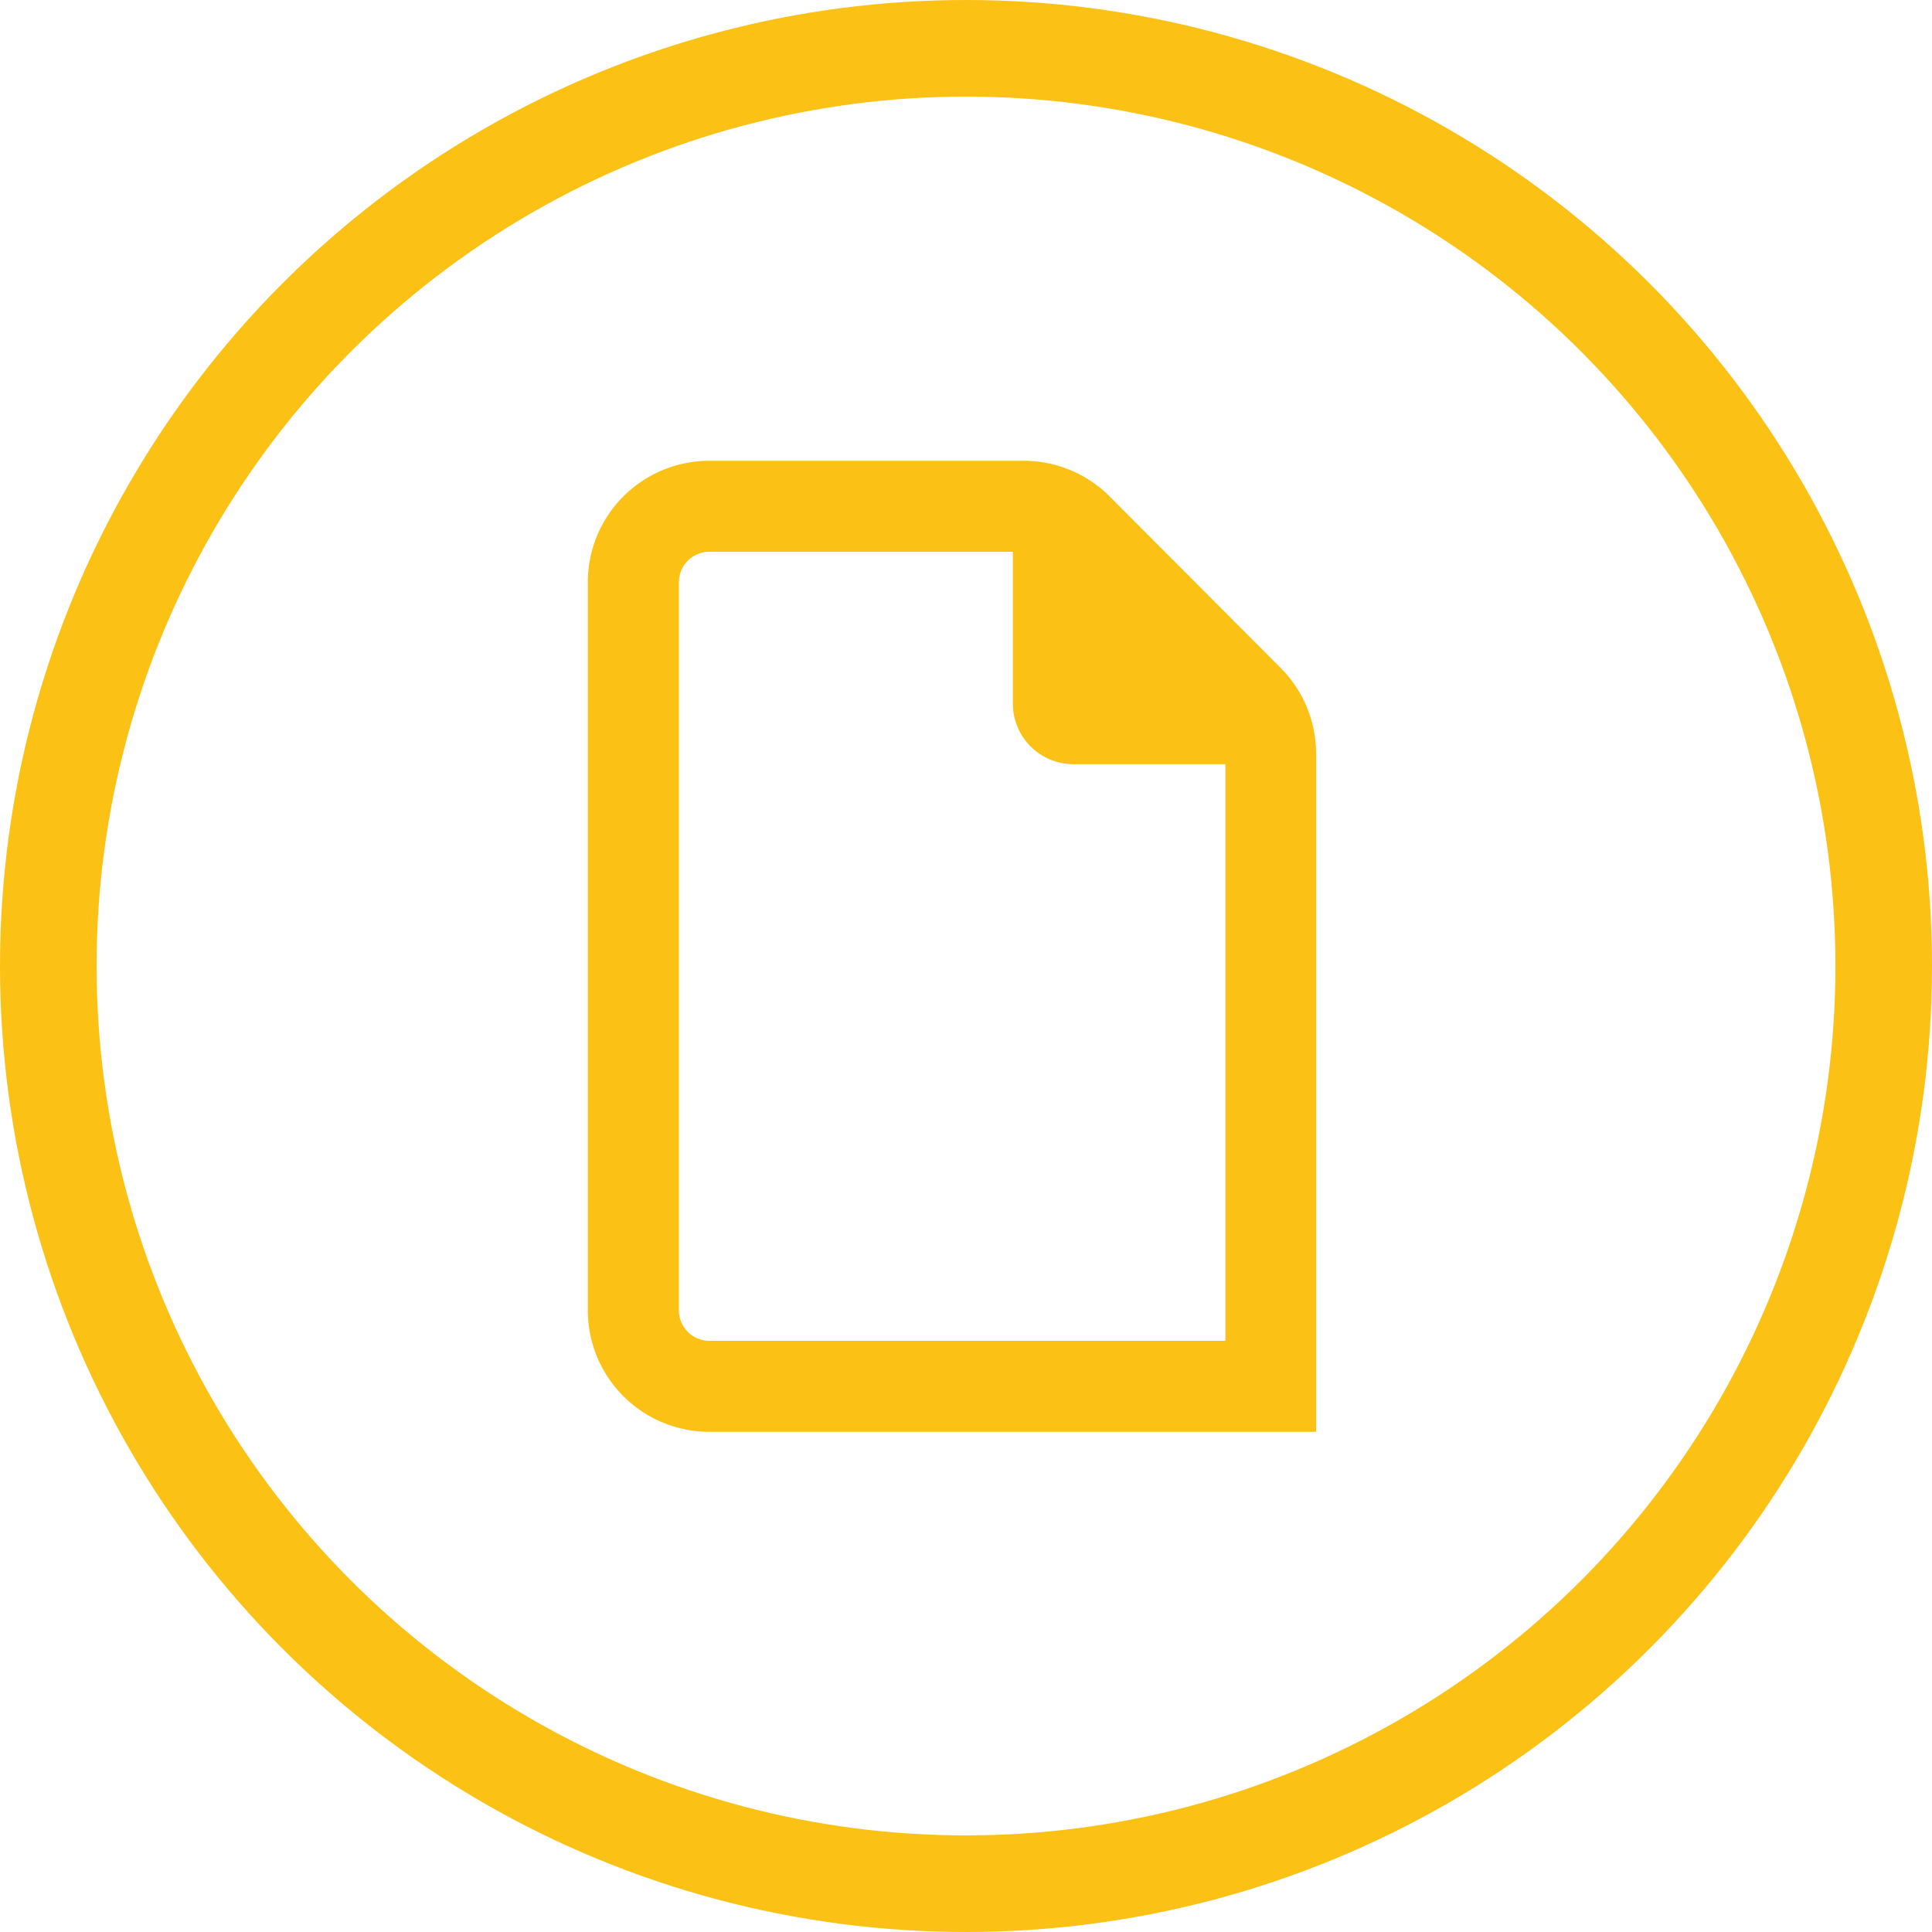
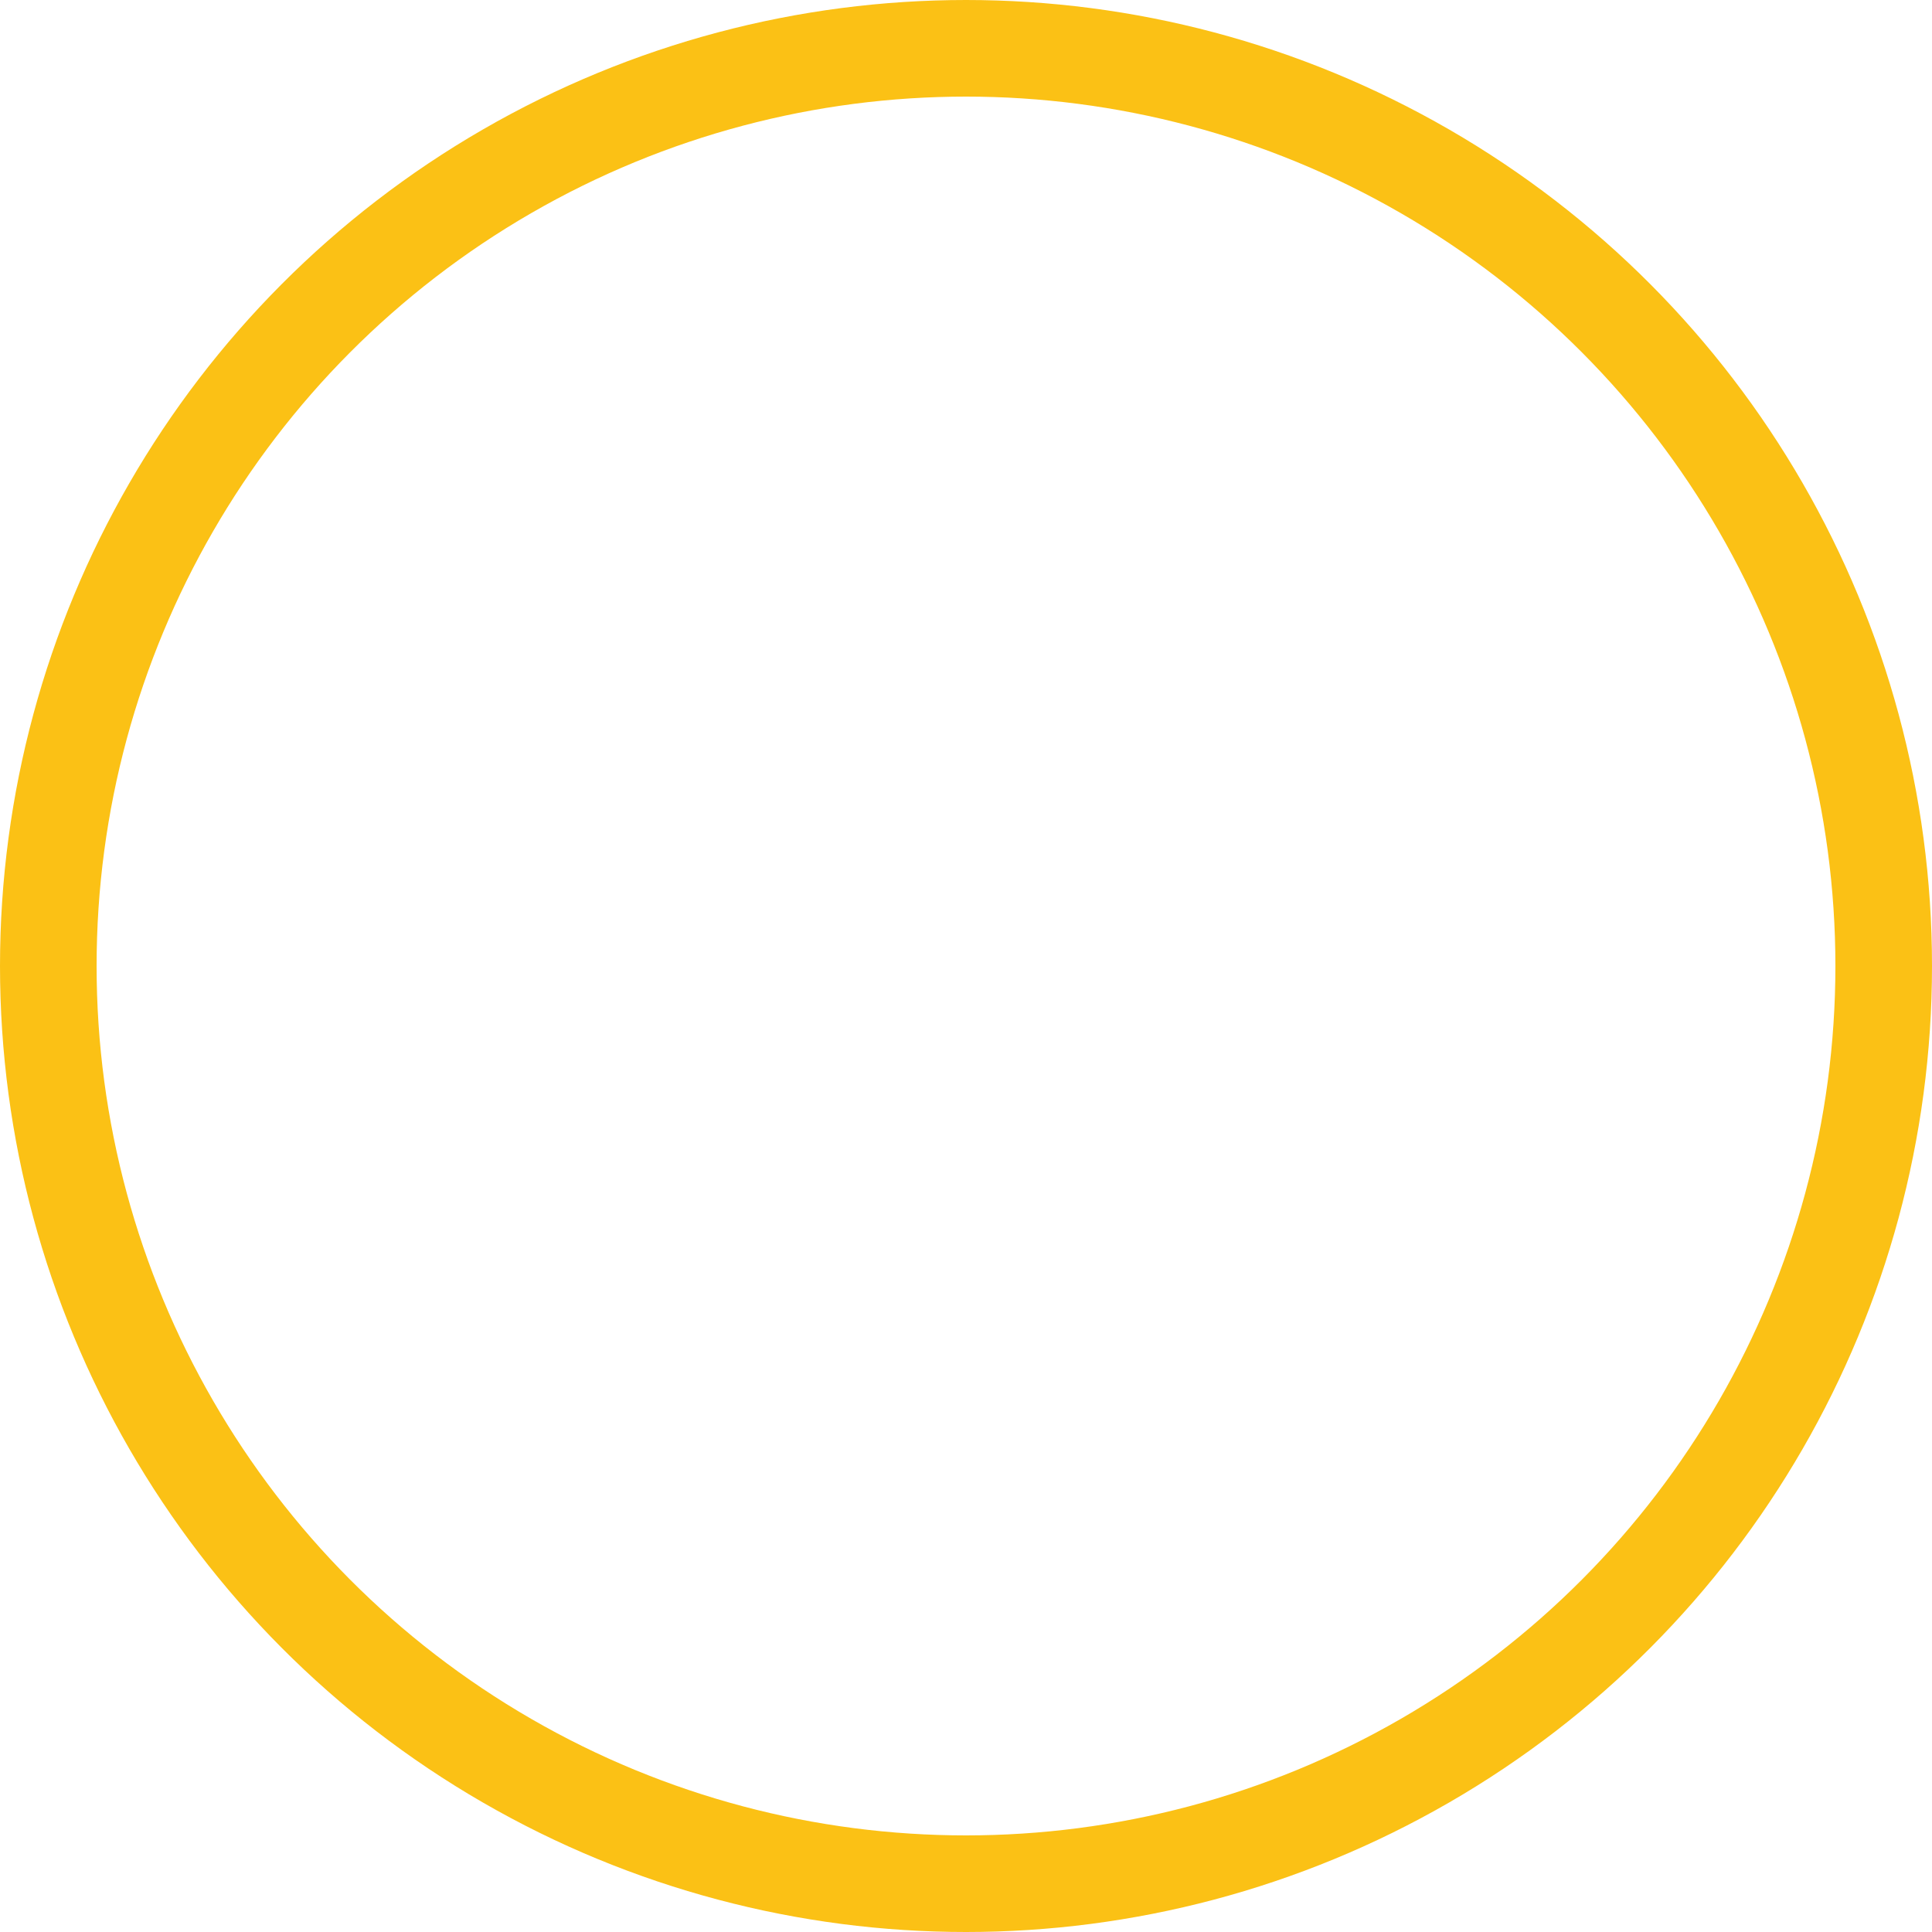
<svg xmlns="http://www.w3.org/2000/svg" width="20" height="20" viewBox="0 0 20 20">
  <g id="Group_1421" data-name="Group 1421" transform="translate(-20 -1607)">
    <g id="Group_1420" data-name="Group 1420" transform="translate(20 1607)">
      <g id="Ellipse_52" data-name="Ellipse 52" fill="none" stroke="#fbc115" stroke-width="1">
-         <circle cx="10" cy="10" r="10" stroke="none" />
        <circle cx="10" cy="10" r="9.5" fill="none" />
      </g>
    </g>
-     <path id="file-pdf-regular" d="M1.257,9.11H6.949v.942H1.257A1.258,1.258,0,0,1,0,8.8V1.257A1.258,1.258,0,0,1,1.257,0H4.506A1.257,1.257,0,0,1,5.4.367L7.172,2.144a1.257,1.257,0,0,1,.367.889v7.019H6.6V3.141H5.026A.628.628,0,0,1,4.4,2.513V.942H1.257a.315.315,0,0,0-.314.314V8.8A.315.315,0,0,0,1.257,9.11Z" transform="translate(26.085 1611.77)" fill="#fbc115" />
  </g>
</svg>